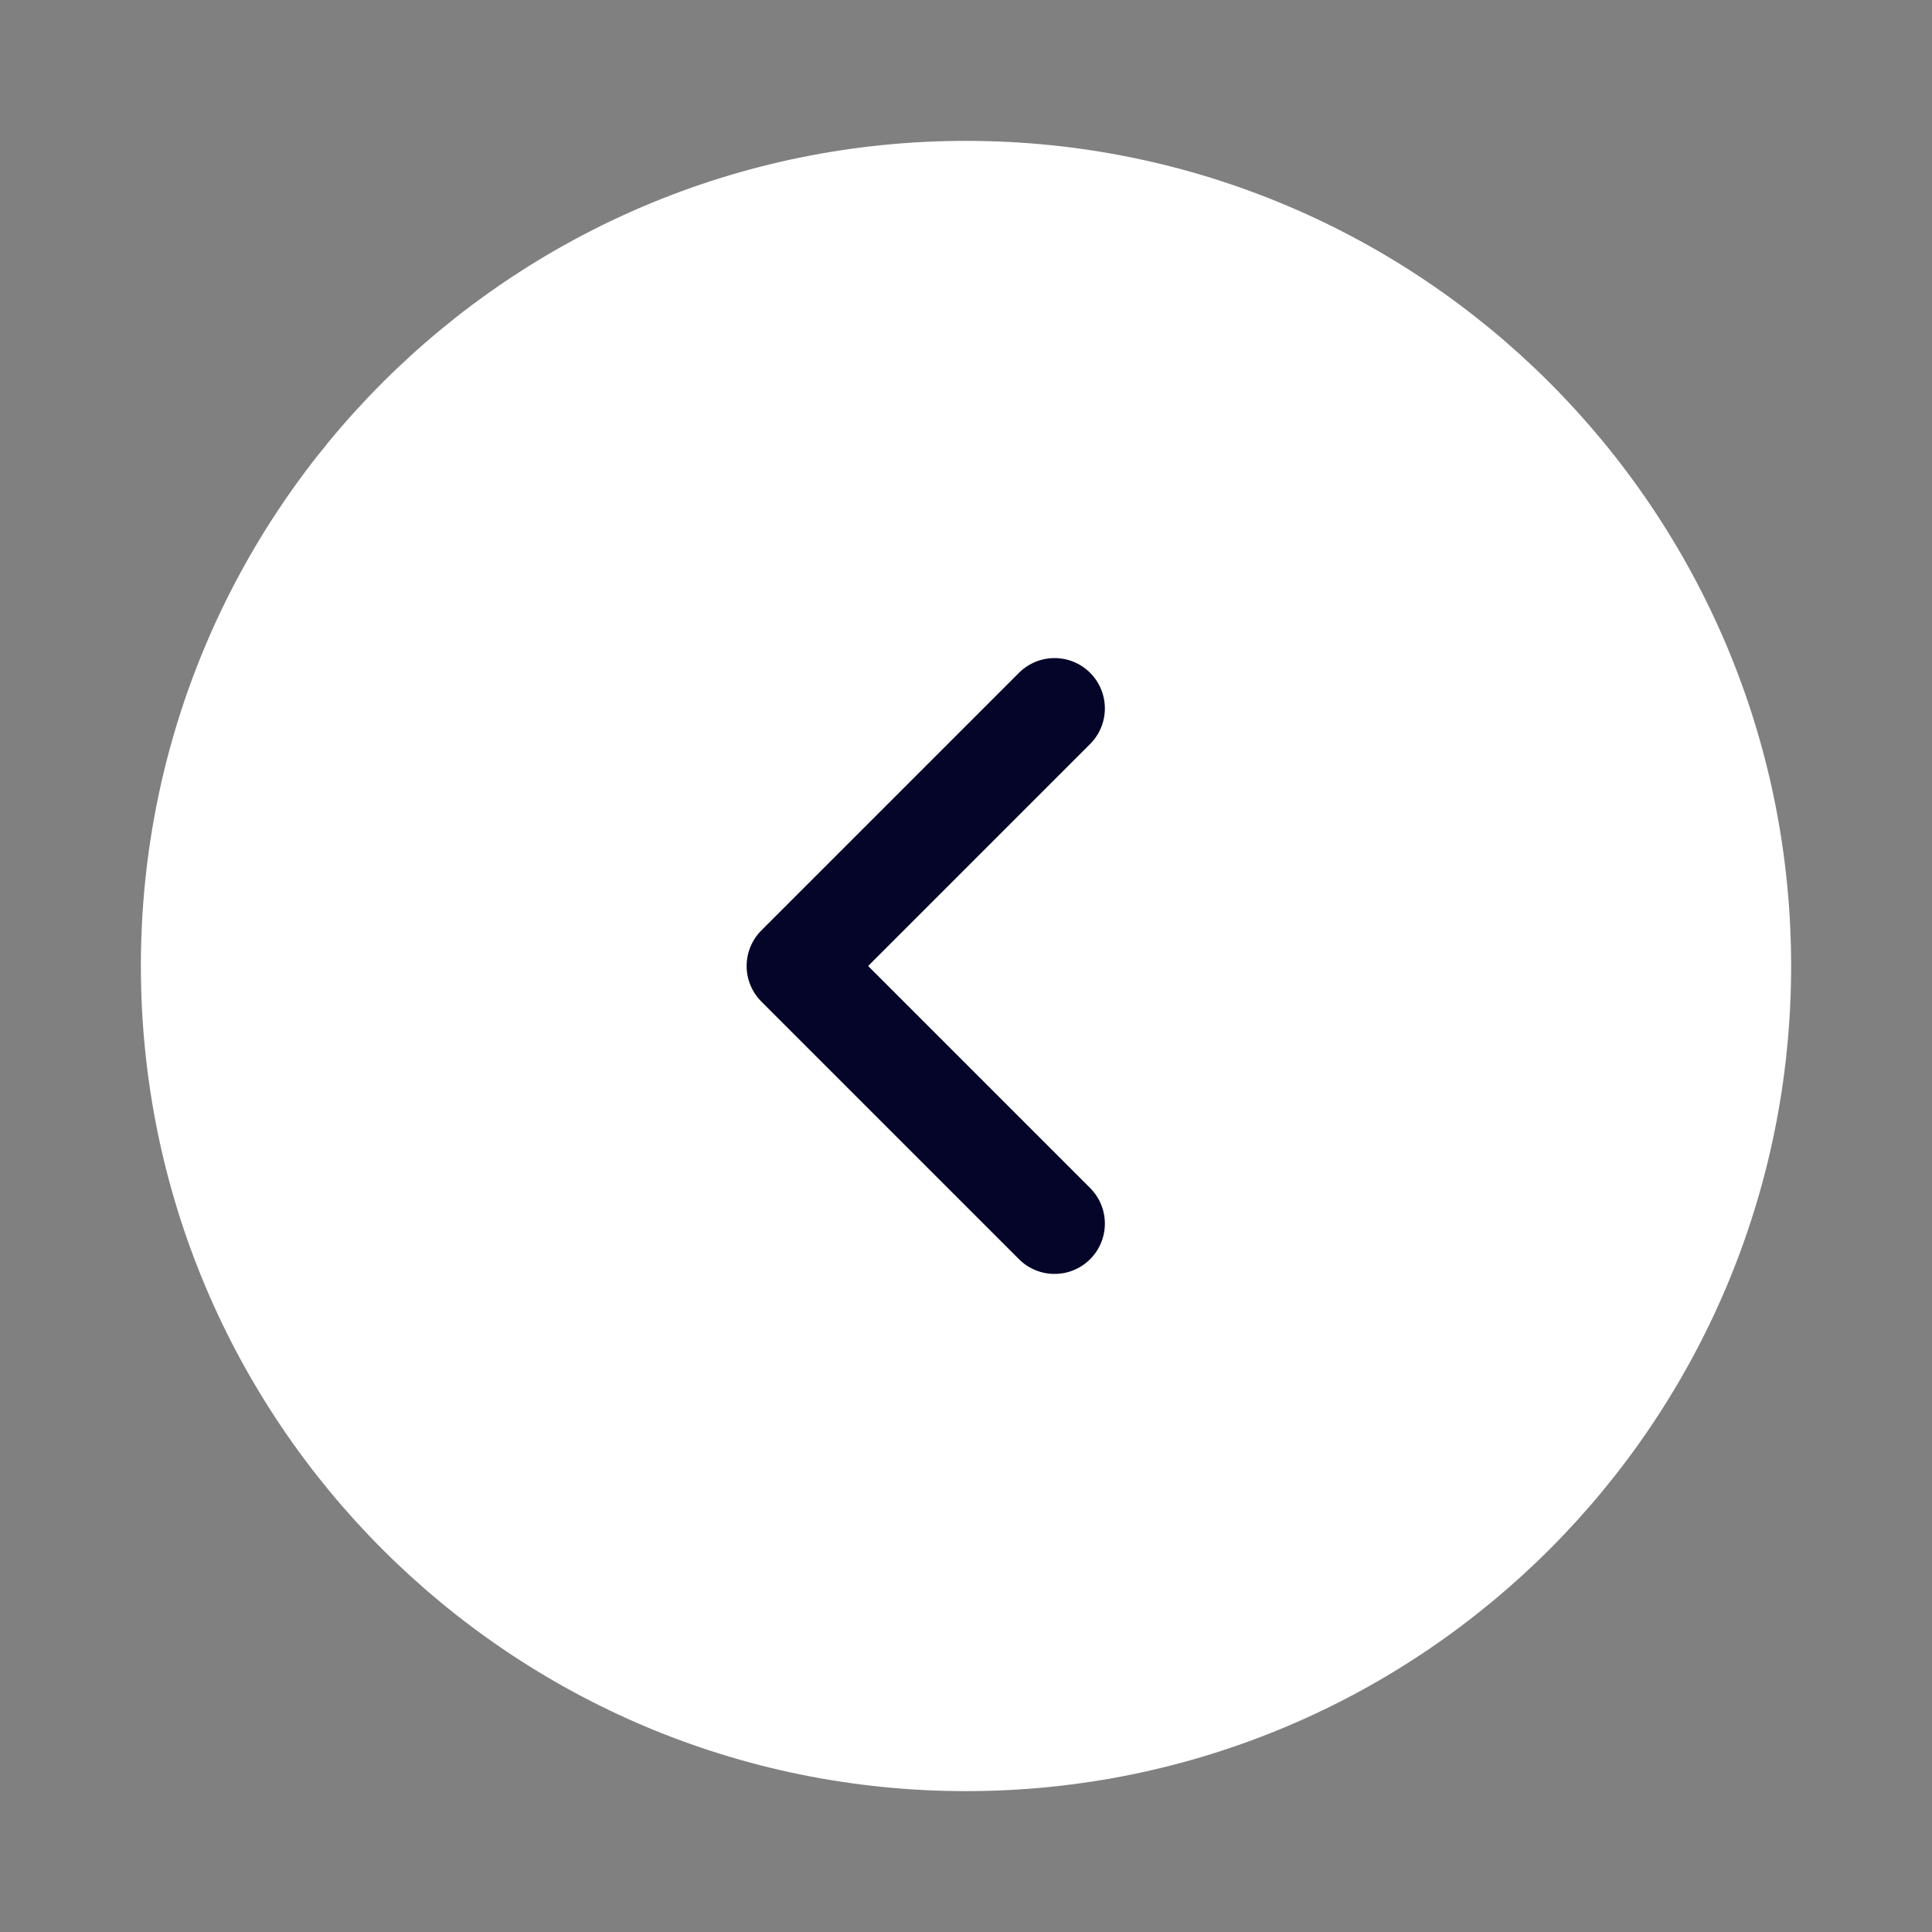
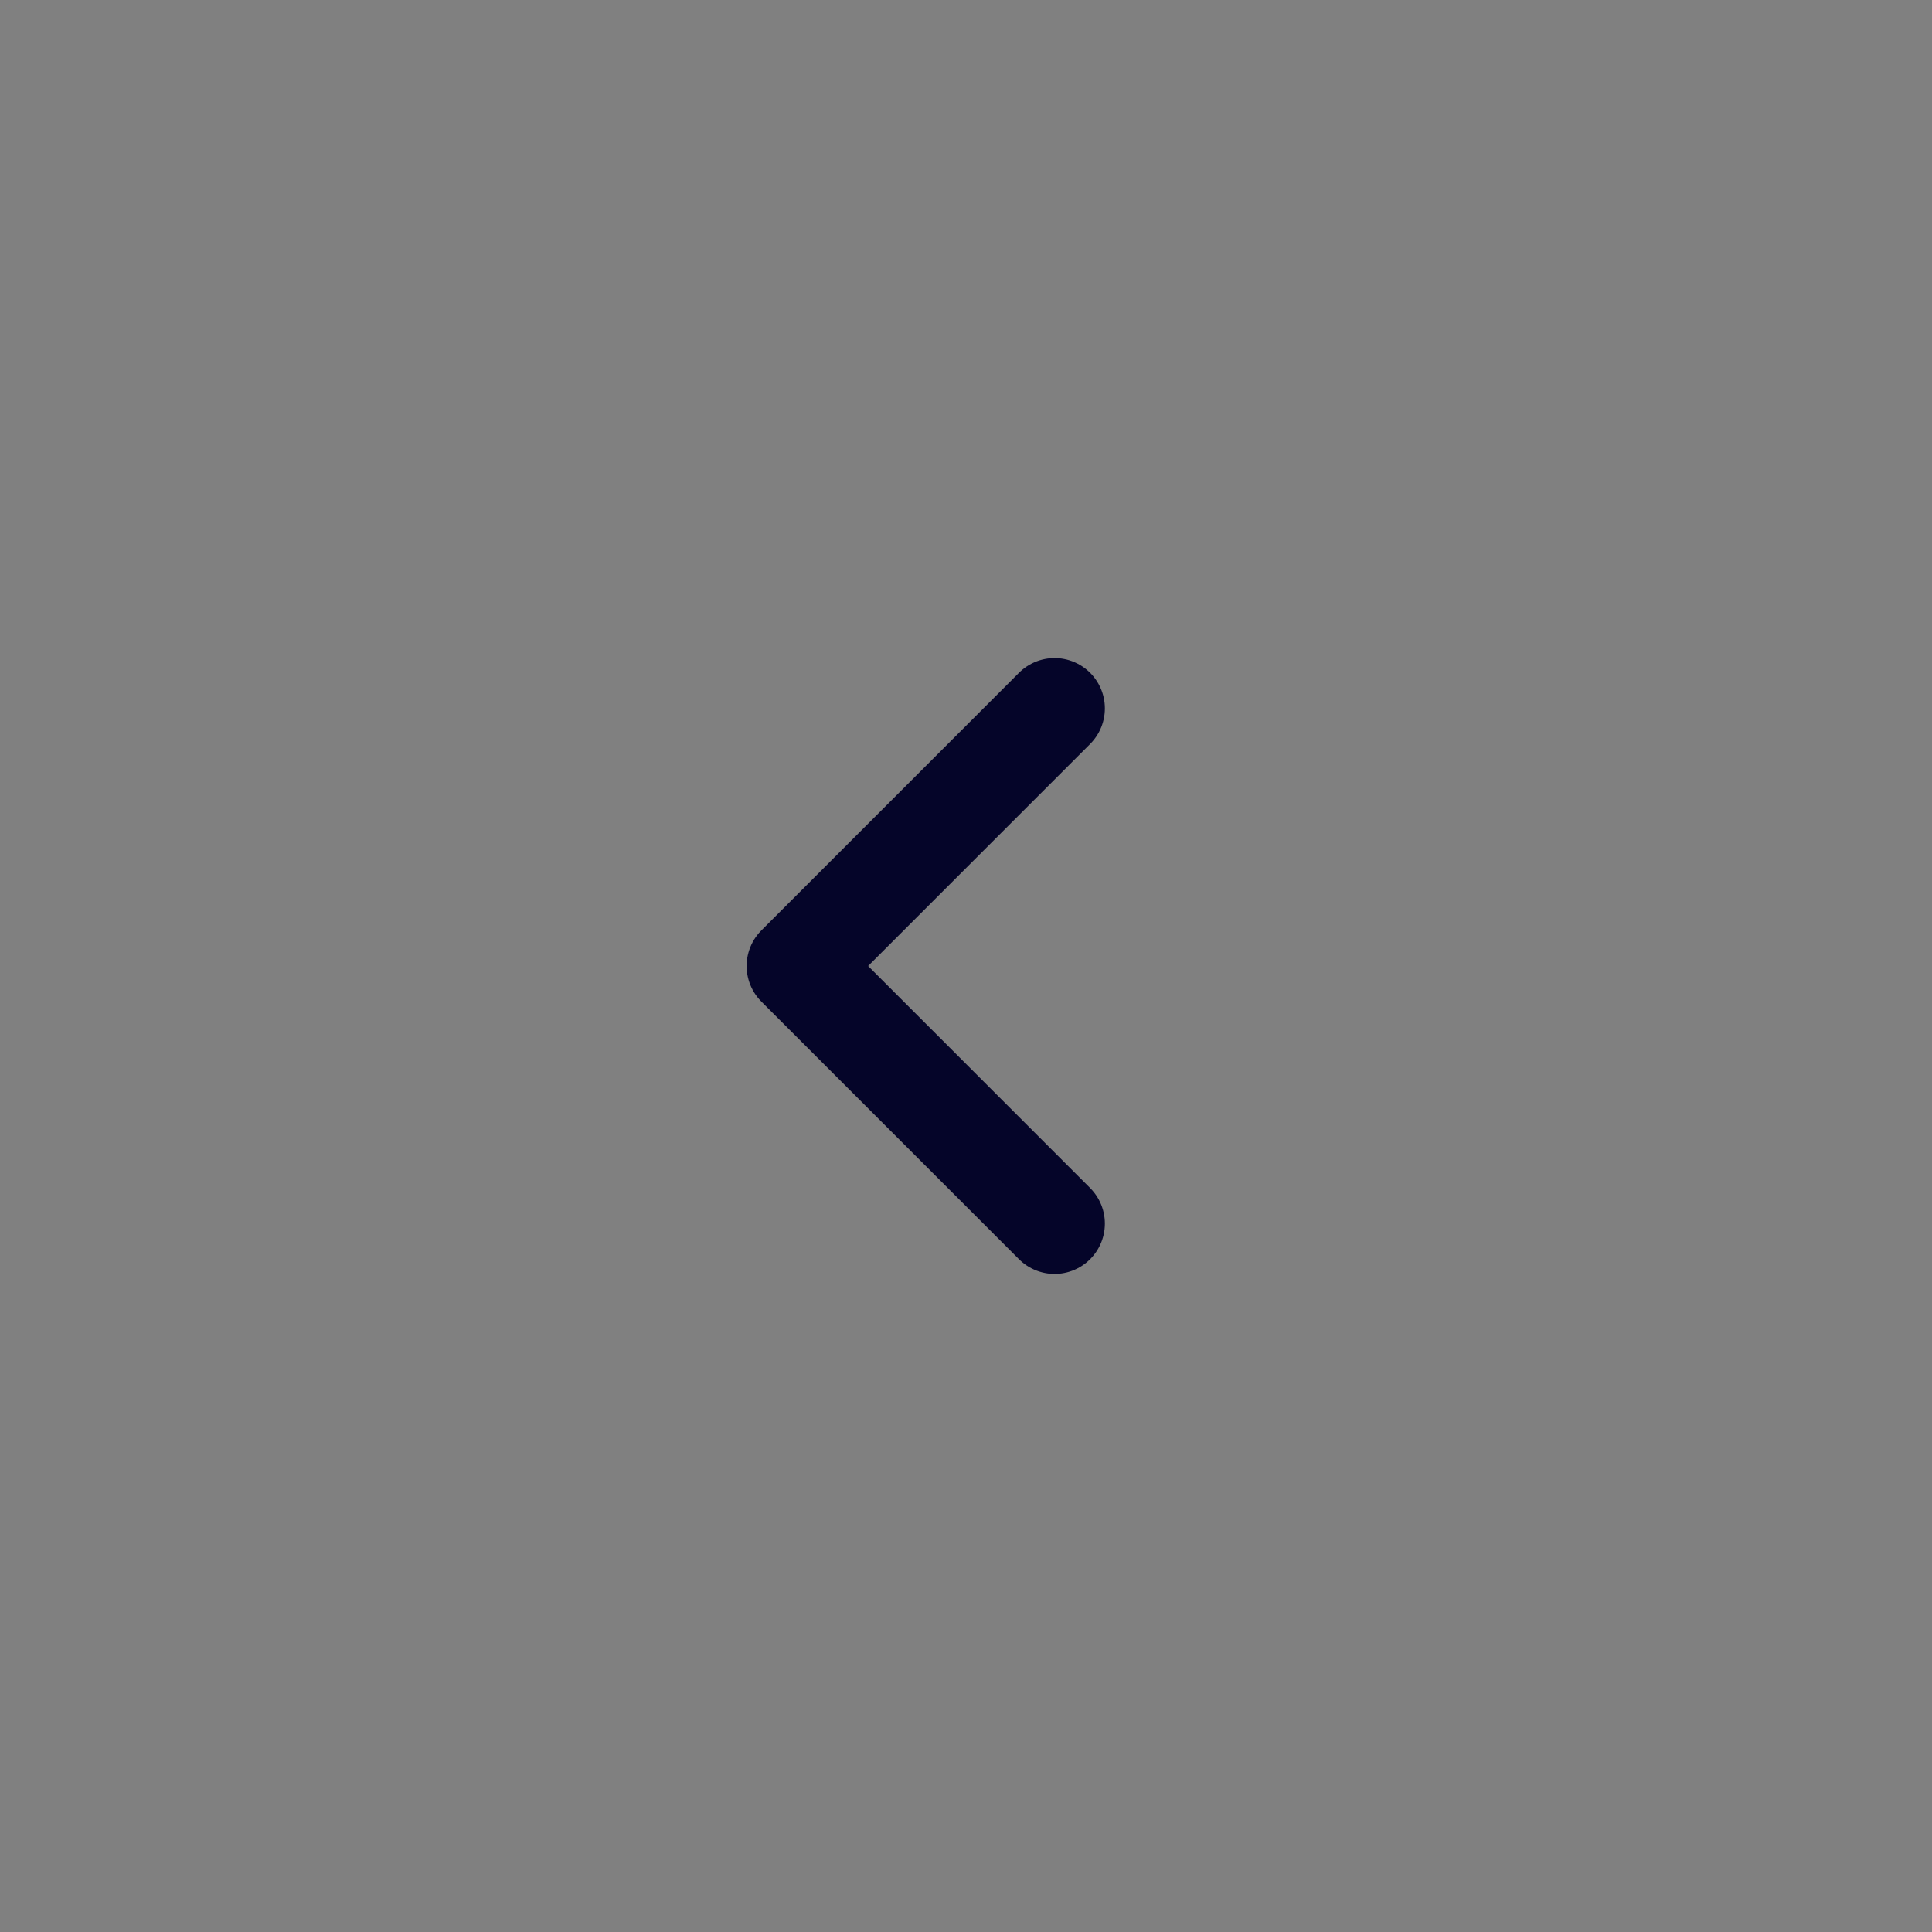
<svg xmlns="http://www.w3.org/2000/svg" width="42" height="42" viewBox="0 0 42 42" fill="none">
  <rect x="0" y="0" width="42" height="42" fill="#808080" stroke="none" />
-   <path d="M21 38.5C11.335 38.5 3.5 30.665 3.5 21C3.5 11.335 11.335 3.5 21 3.5C30.665 3.5 38.5 11.335 38.5 21C38.5 30.665 30.665 38.5 21 38.5Z" fill="white" stroke="white" stroke-width="0.875" stroke-linejoin="round" />
  <path d="M22.925 26.6L17.325 21L22.925 15.4" stroke="#050529" stroke-width="2.188" stroke-linecap="round" stroke-linejoin="round" />
</svg>